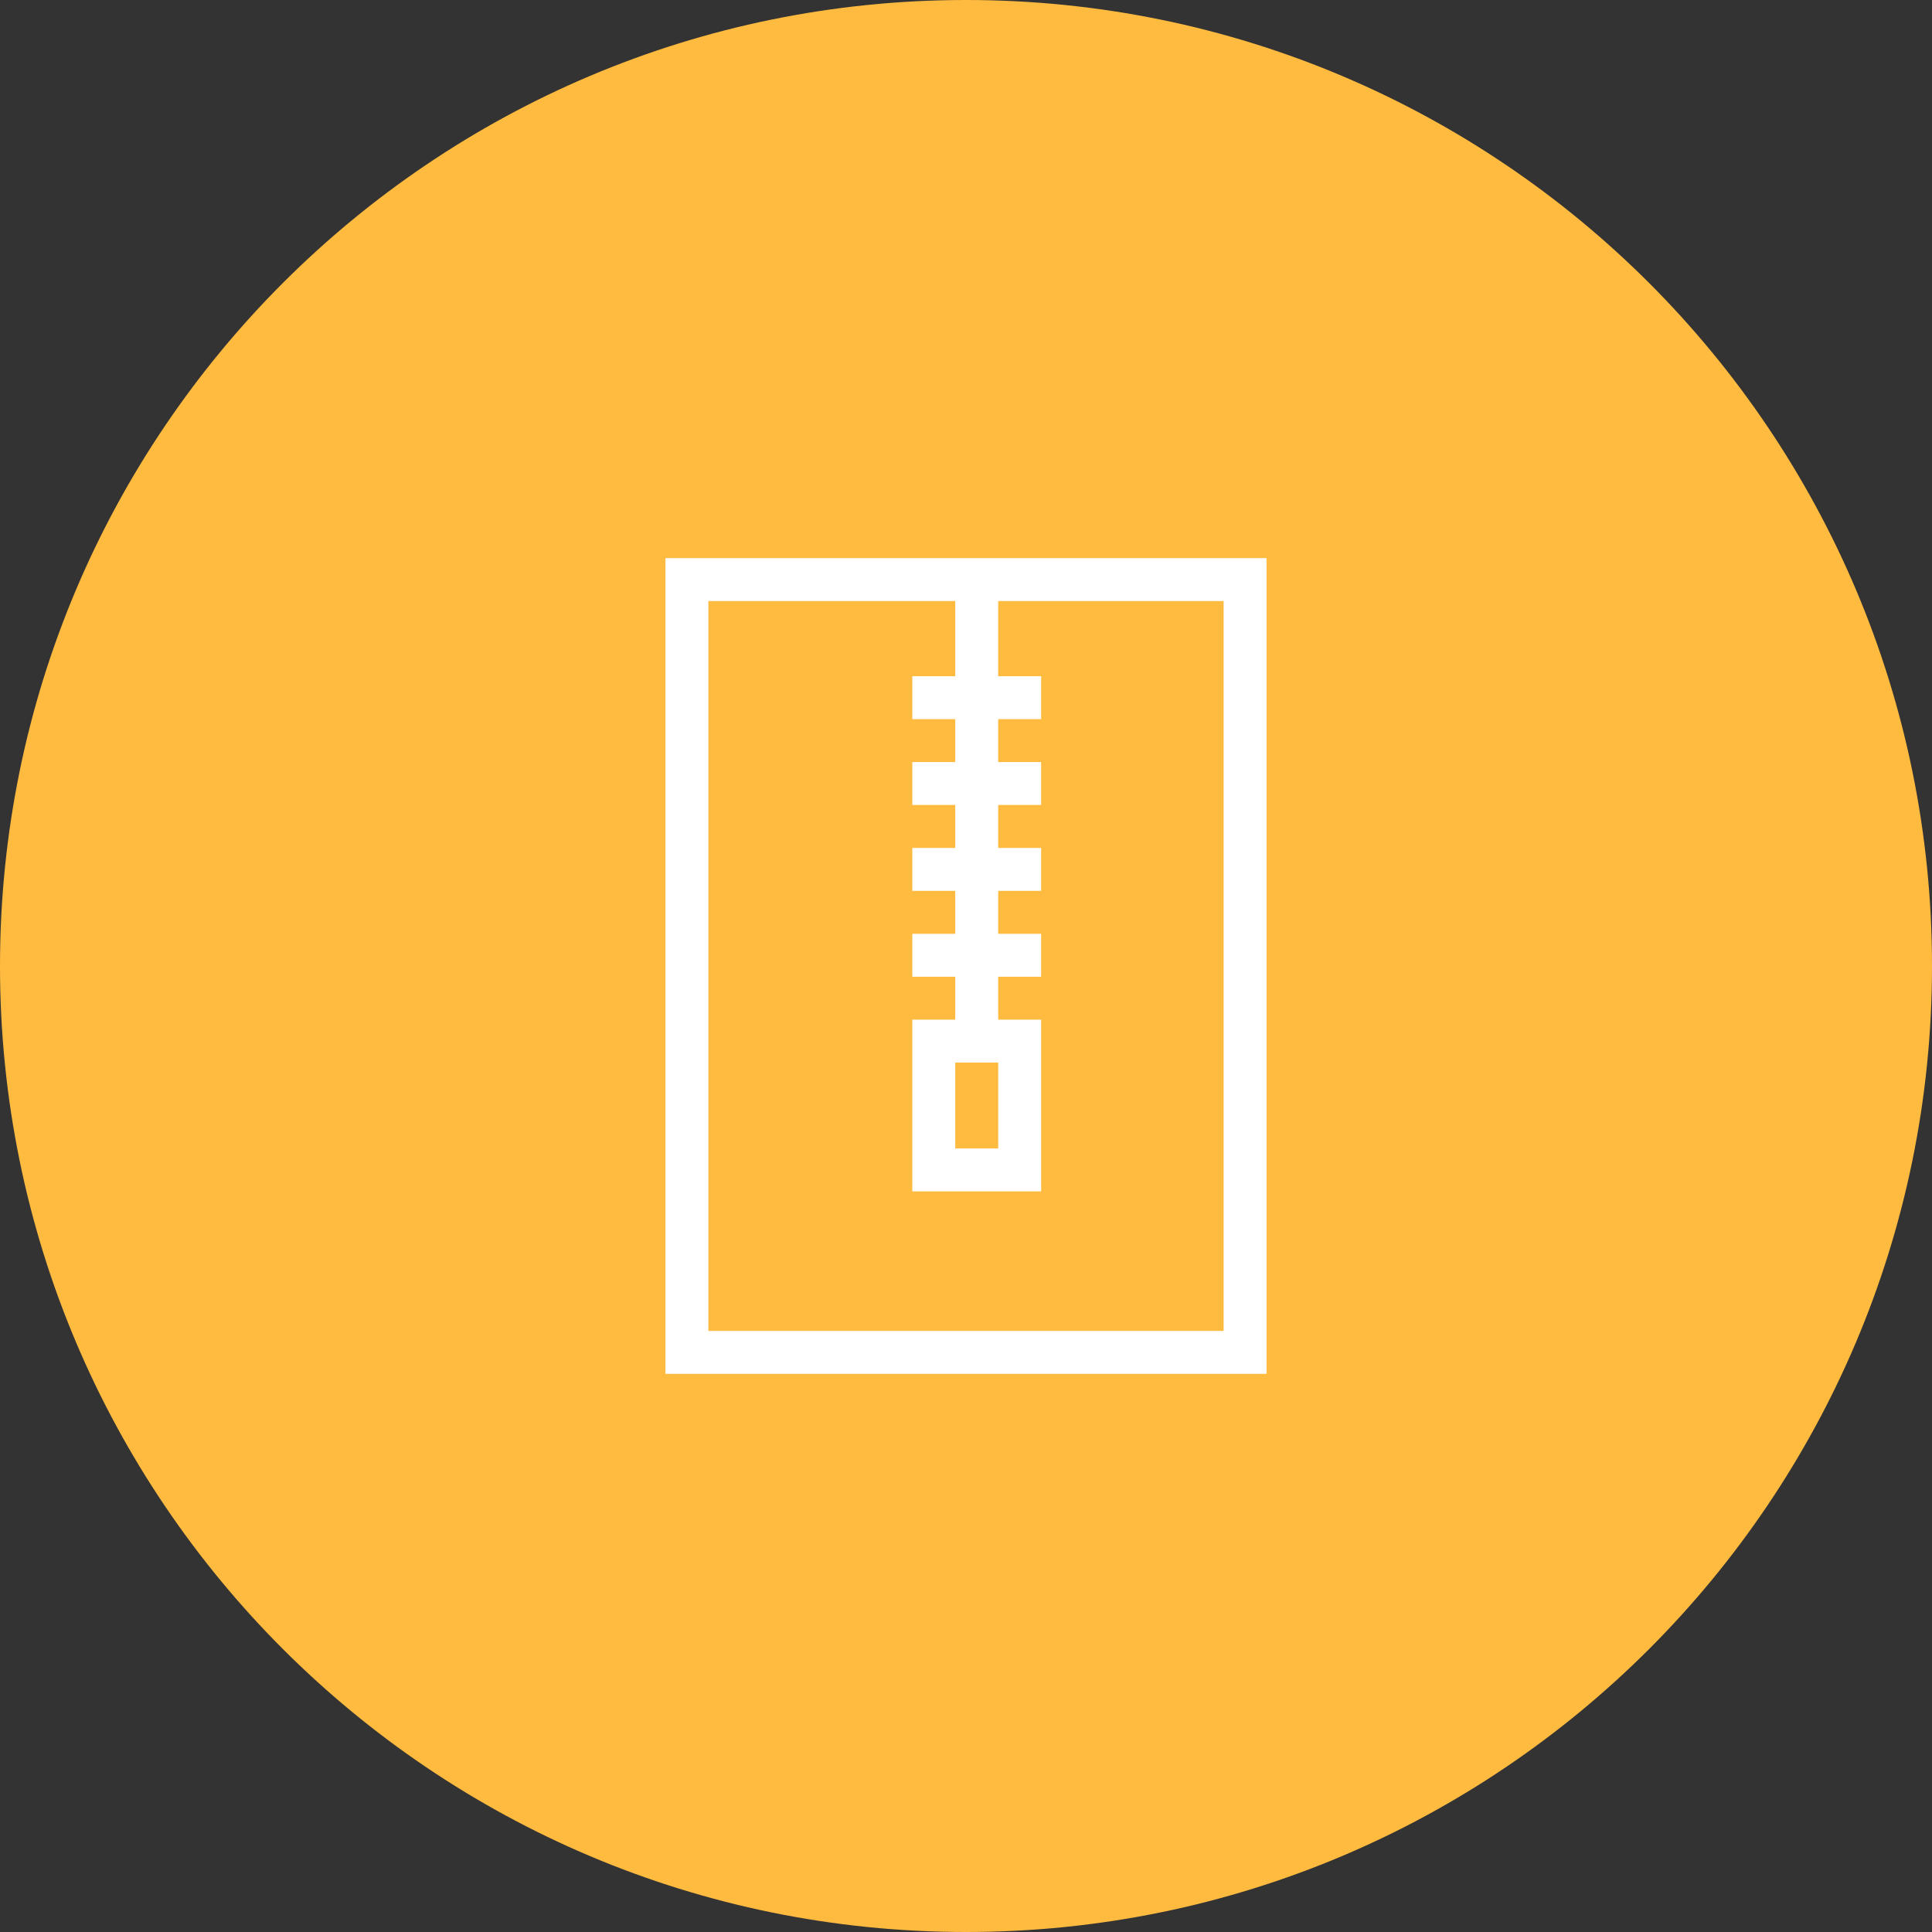
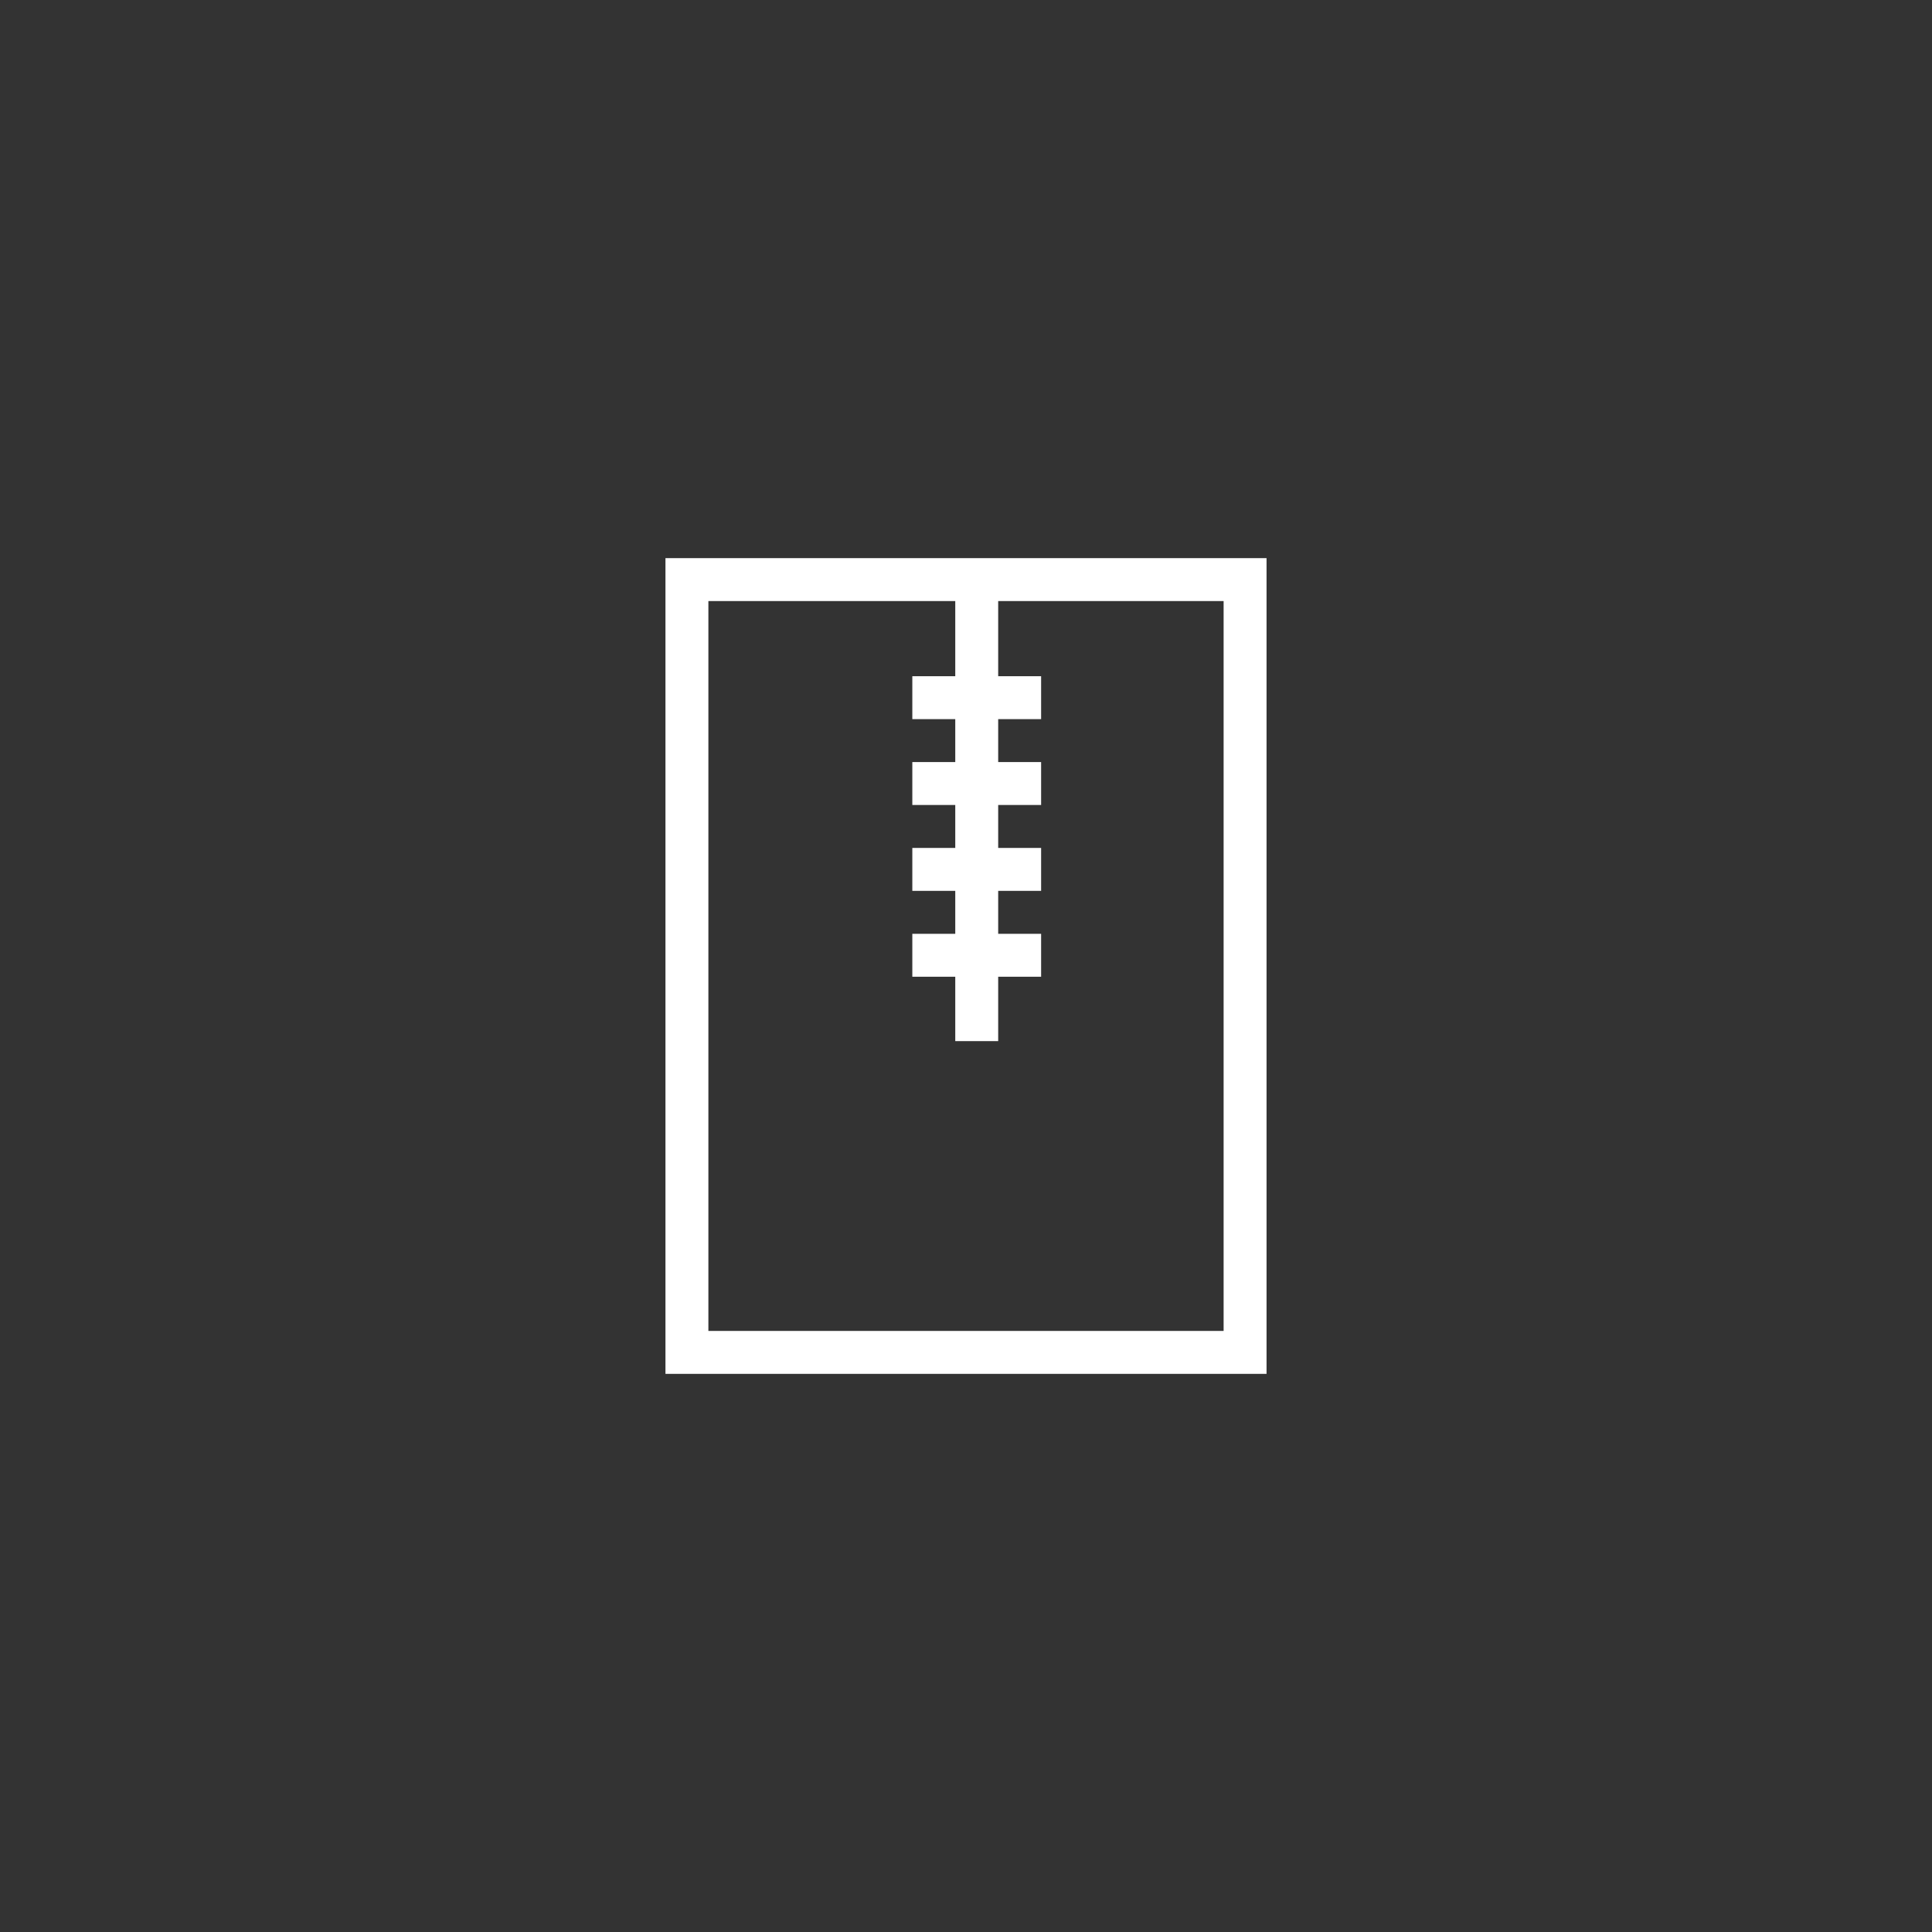
<svg xmlns="http://www.w3.org/2000/svg" xmlns:xlink="http://www.w3.org/1999/xlink" width="60" height="60" viewBox="0 0 60 60">
  <rect x="0" y="0" width="60" height="60" fill="#333333" stroke="none" />
  <defs>
    <path id="a" d="M0 60h60V0H0z" />
  </defs>
  <g fill="none" fill-rule="evenodd">
-     <path fill="#FFBB3F" d="M60 30c0 16.569-13.431 30-30 30C13.431 60 0 46.569 0 30 0 13.431 13.431 0 30 0c16.569 0 30 13.431 30 30" />
    <mask id="b" fill="#fff">
      <use xlink:href="#a" />
    </mask>
    <path stroke="#FFF" stroke-width="1.333" d="M21.333 42h17.334V18H21.333zM28.333 21.667h4M28.333 24.333h4M28.333 27h4M28.333 29.667h4M30.333 18v14.333" mask="url(#b)" />
-     <path stroke="#FFF" stroke-width="1.333" d="M29 36.333h2.667v-4H29z" mask="url(#b)" />
  </g>
</svg>